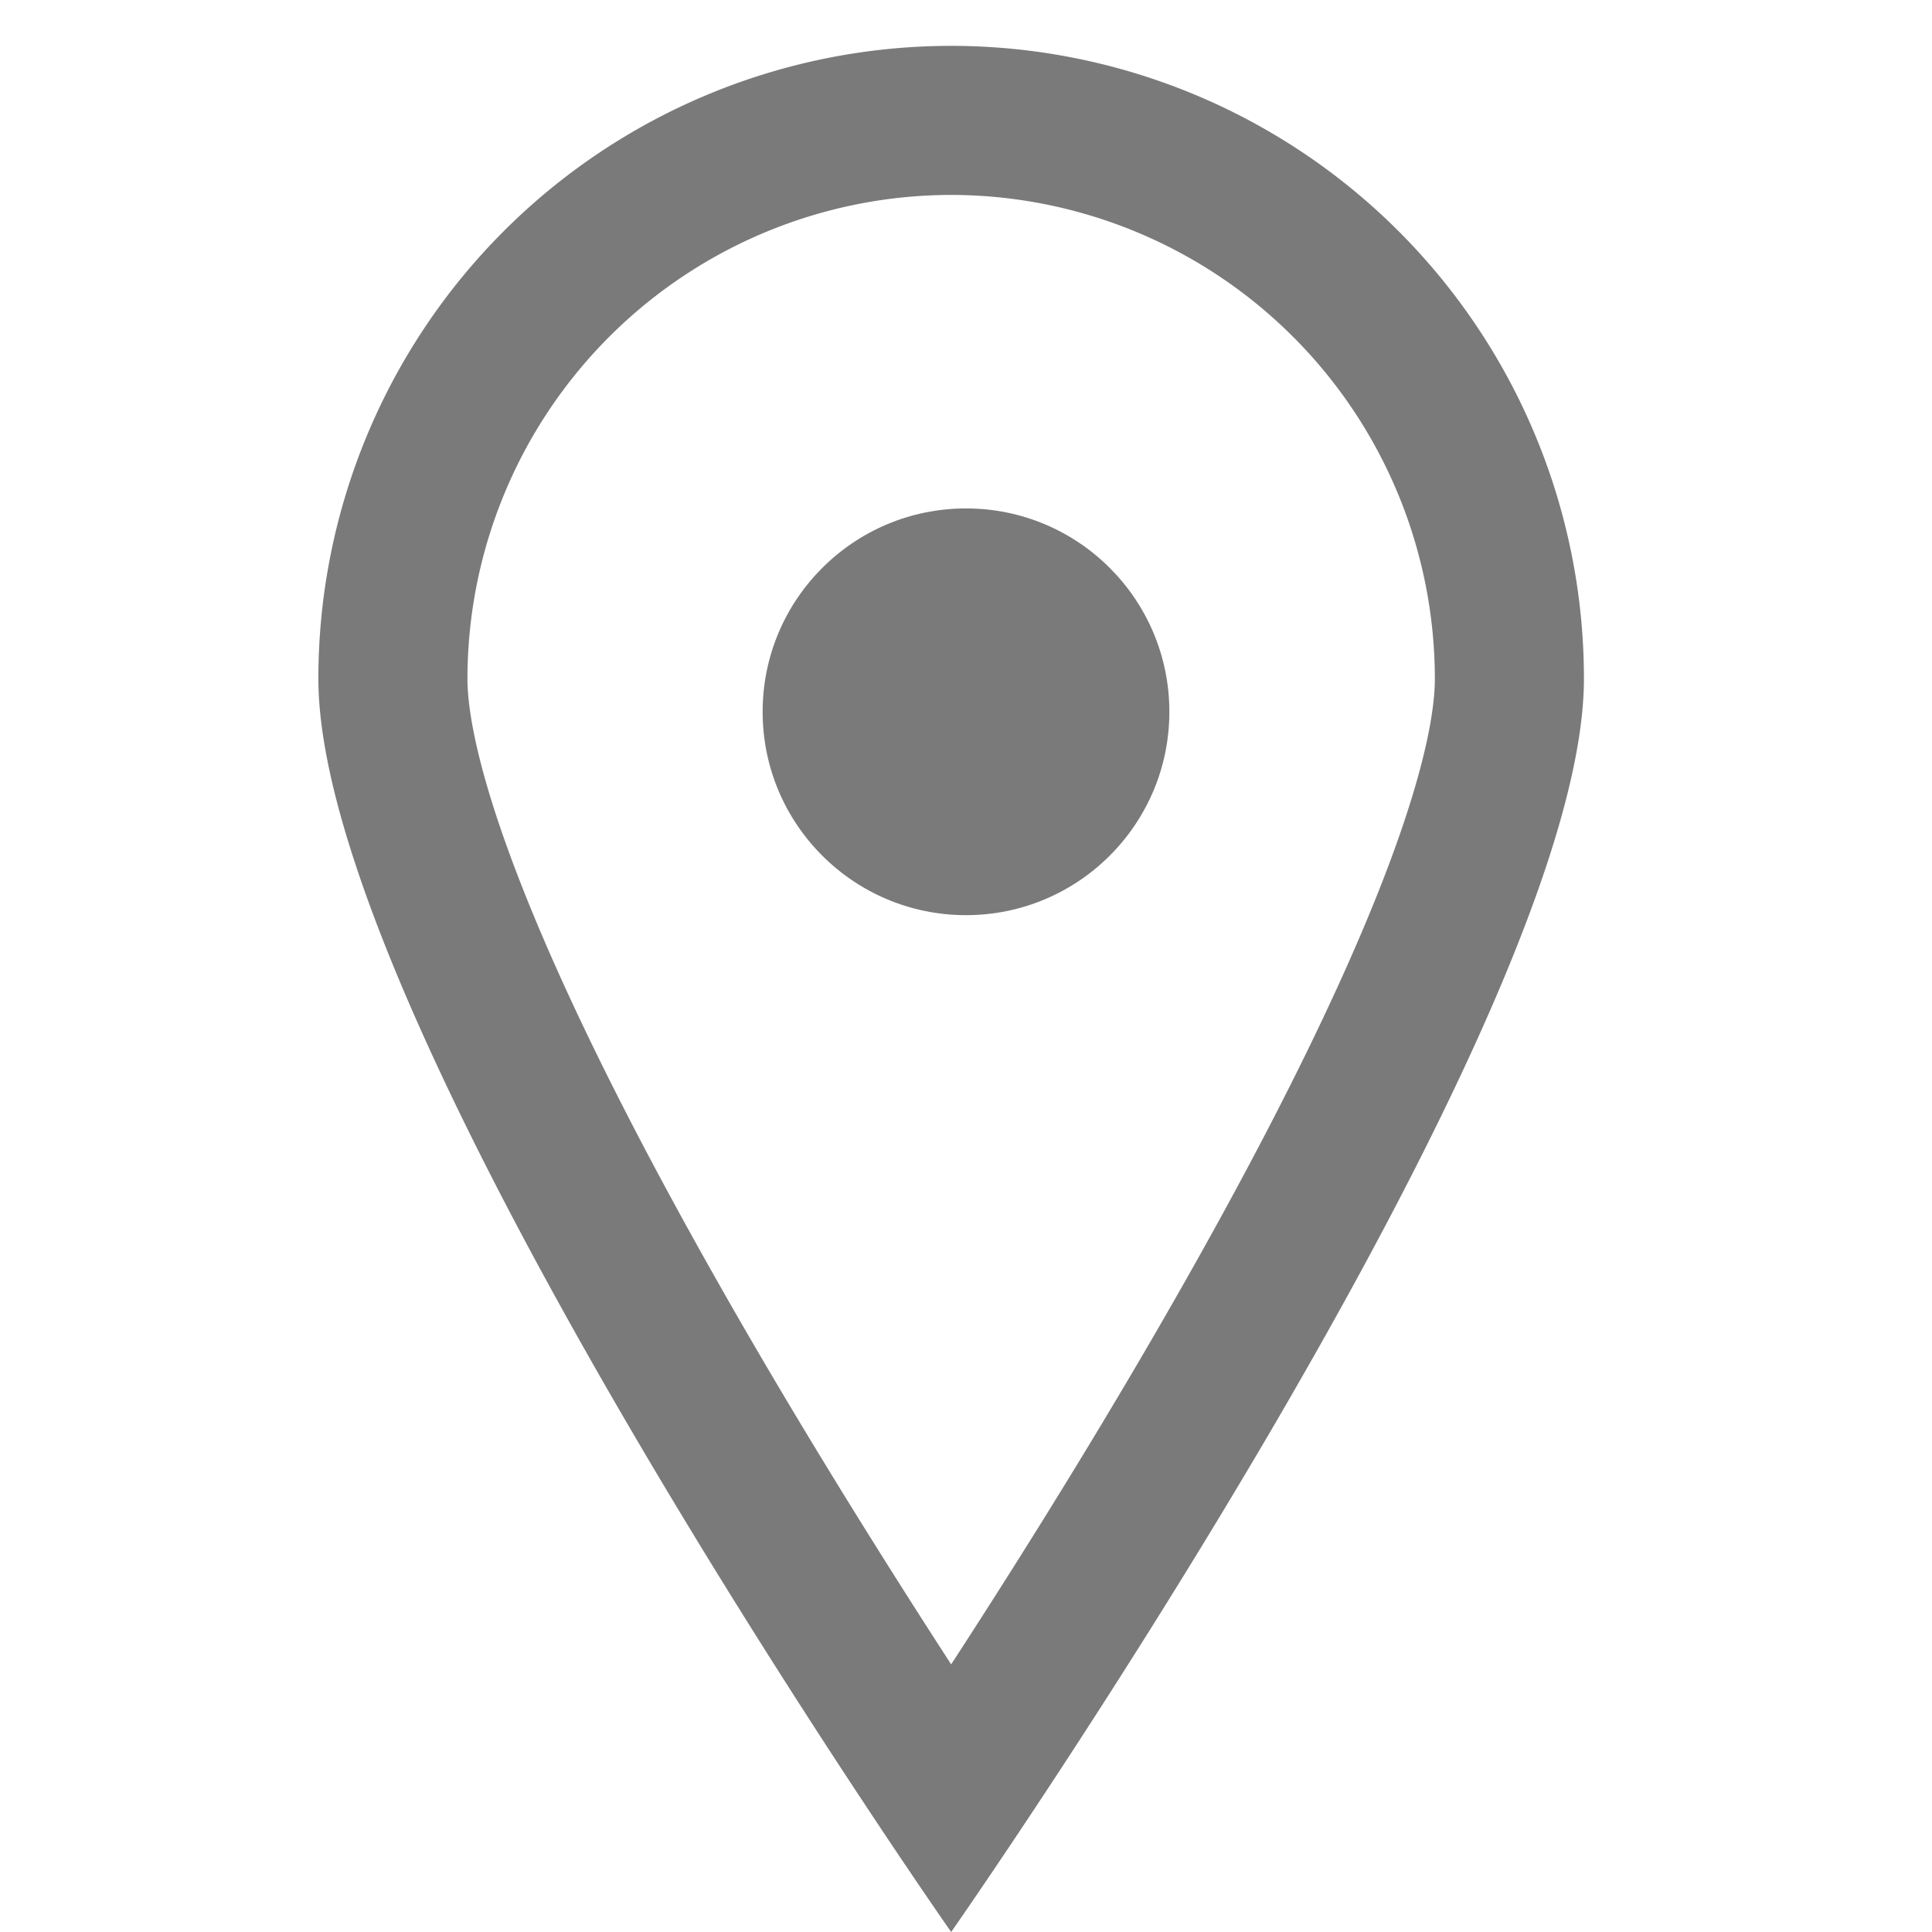
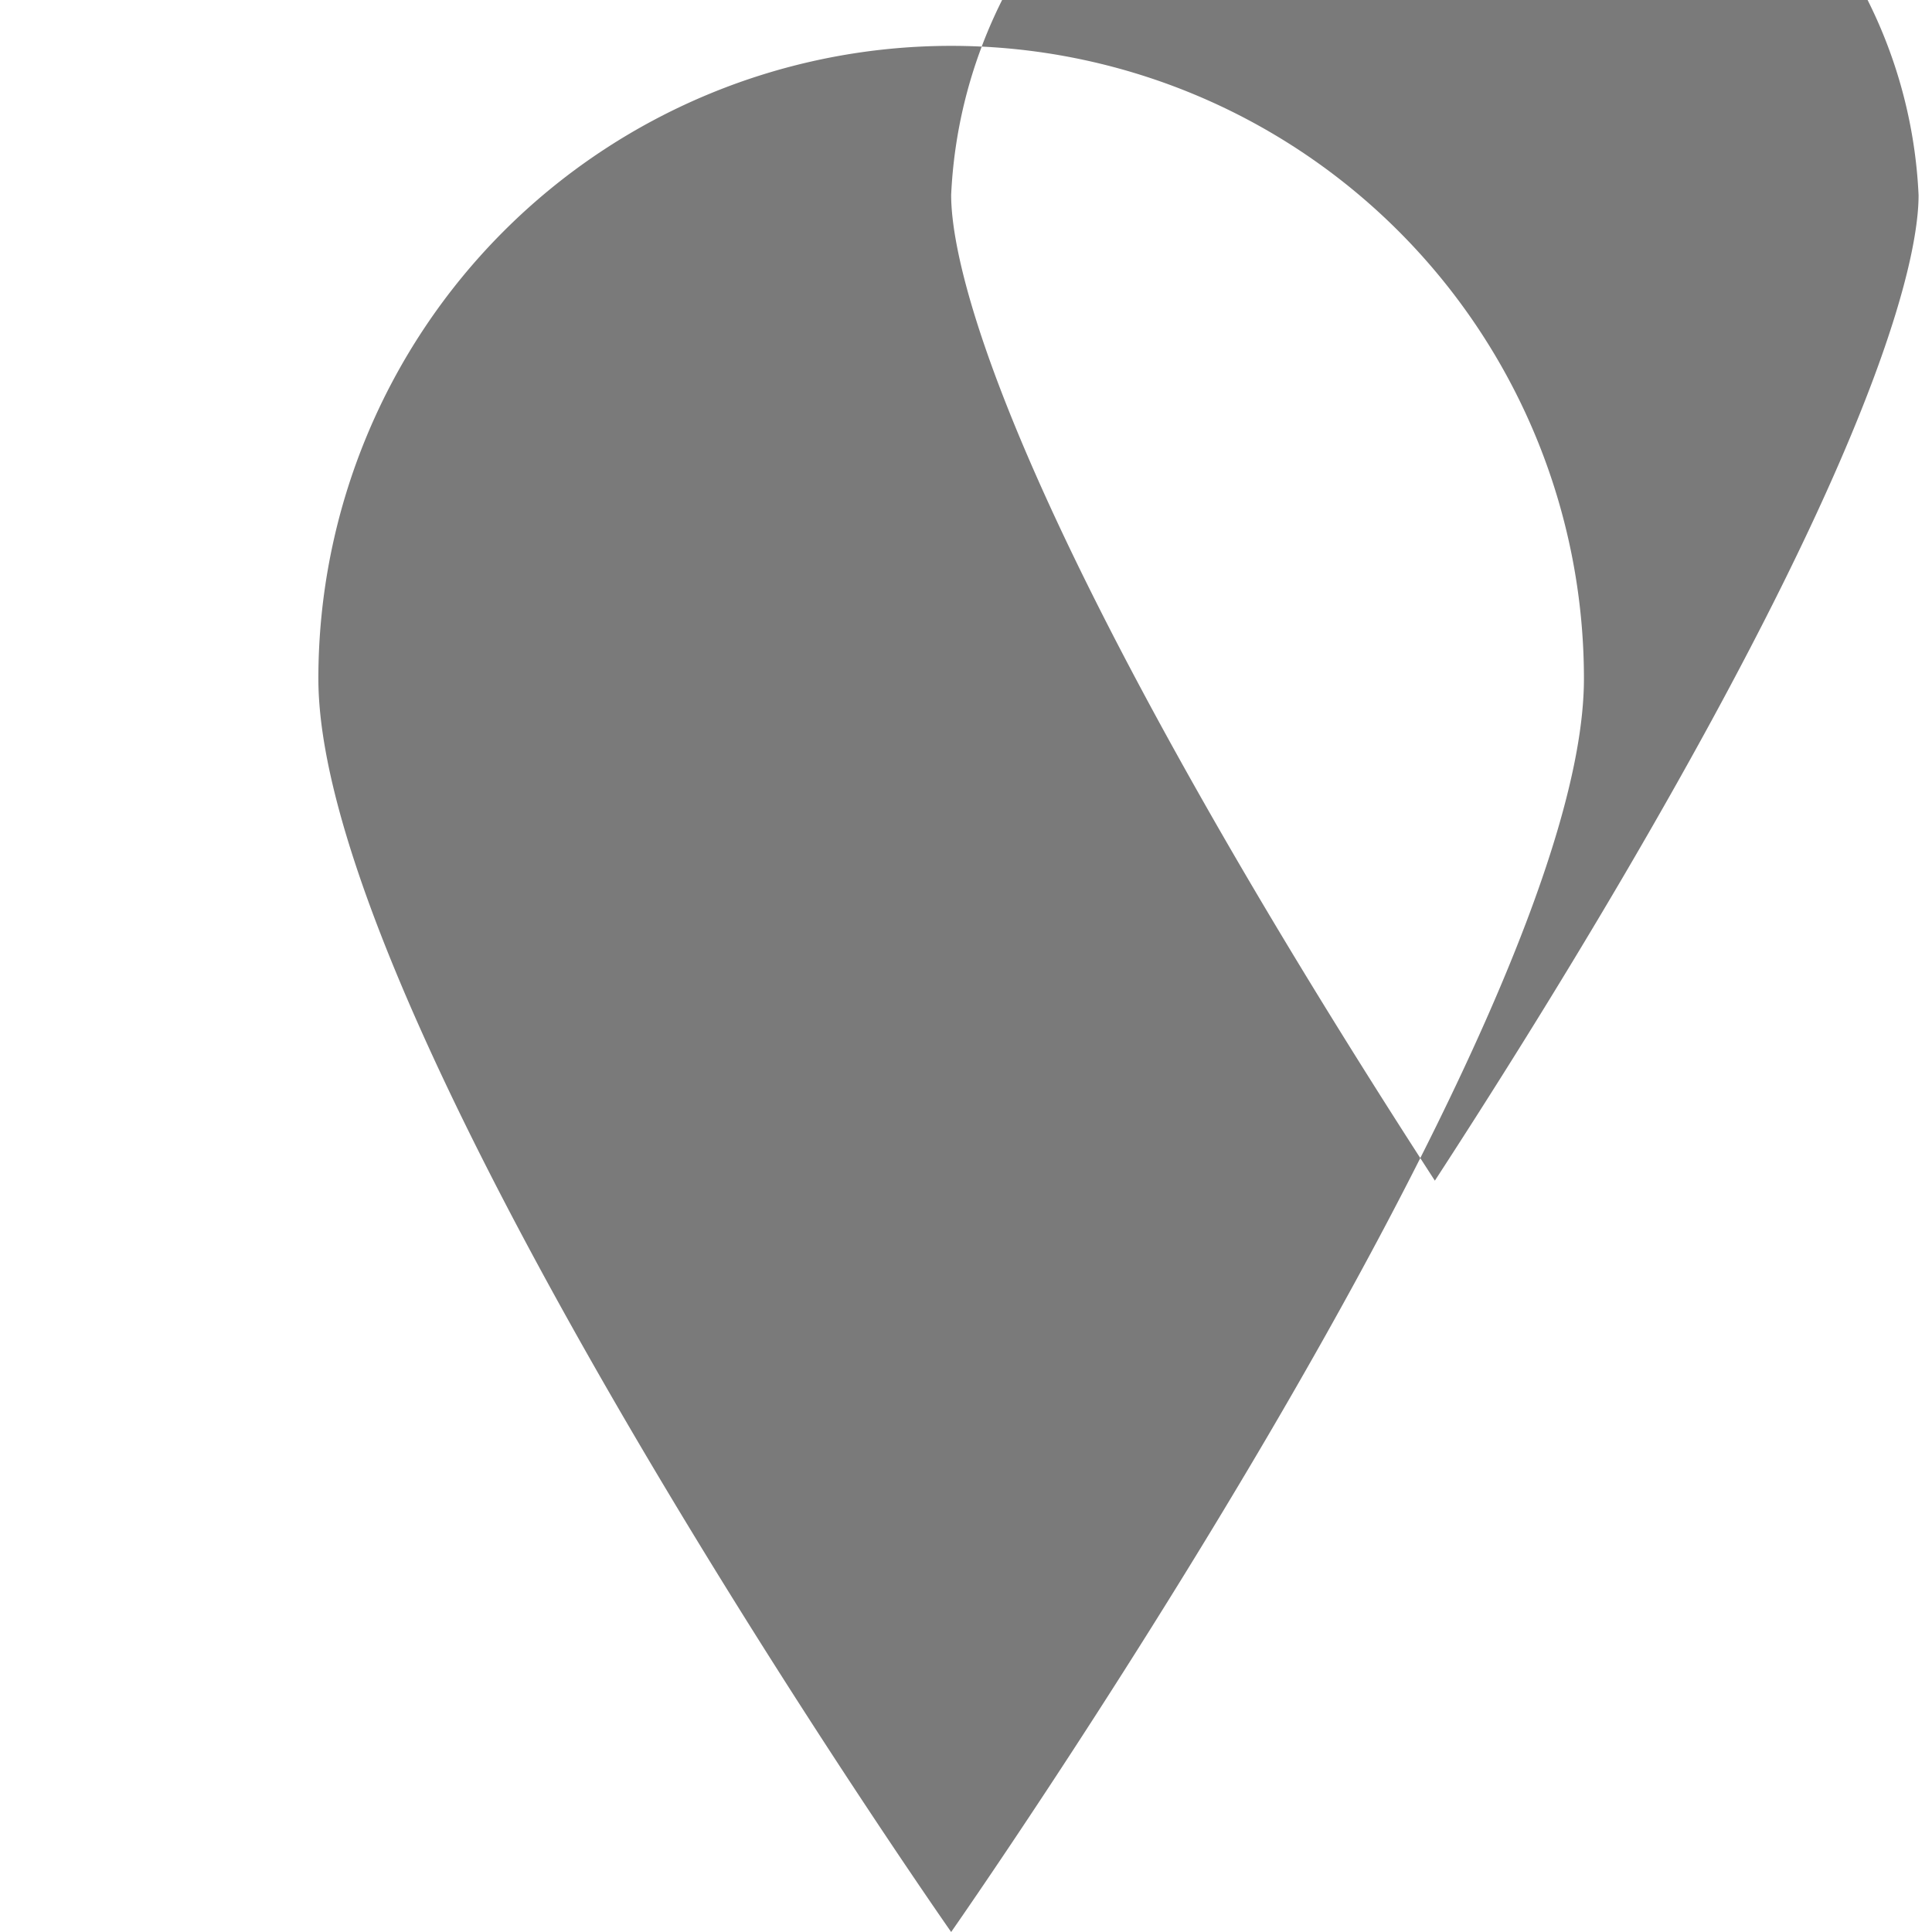
<svg xmlns="http://www.w3.org/2000/svg" width="19" height="19" viewBox="0 0 19 19">
  <g id="Group_51590" data-name="Group 51590" transform="translate(21088 6143)">
    <g id="ONLIE" transform="translate(-21088 -6143)">
      <rect id="Rectangle_15915" data-name="Rectangle 15915" width="19" height="19" fill="none" />
      <g id="Group_51553" data-name="Group 51553" transform="translate(21199.5 4185)">
-         <path id="Path_124383_-_Outline" data-name="Path 124383 - Outline" d="M6.223,1.466A4.762,4.762,0,0,0,1.466,6.223c0,.525.283,2.229,2.9,6.694.657,1.12,1.318,2.168,1.857,3,.536-.824,1.193-1.866,1.847-2.981,2.626-4.477,2.91-6.184,2.91-6.71A4.762,4.762,0,0,0,6.223,1.466M6.223,0a6.223,6.223,0,0,1,6.223,6.223c0,3.437-6.223,12.326-6.223,12.326S0,9.66,0,6.223A6.223,6.223,0,0,1,6.223,0Z" transform="translate(-21196.369 -4184.549)" fill="#7a7a7a" />
-         <circle id="Ellipse_11771" data-name="Ellipse 11771" cx="2" cy="2" r="2" transform="translate(-21192 -4180)" fill="#7a7a7a" />
+         <path id="Path_124383_-_Outline" data-name="Path 124383 - Outline" d="M6.223,1.466c0,.525.283,2.229,2.9,6.694.657,1.12,1.318,2.168,1.857,3,.536-.824,1.193-1.866,1.847-2.981,2.626-4.477,2.91-6.184,2.91-6.71A4.762,4.762,0,0,0,6.223,1.466M6.223,0a6.223,6.223,0,0,1,6.223,6.223c0,3.437-6.223,12.326-6.223,12.326S0,9.66,0,6.223A6.223,6.223,0,0,1,6.223,0Z" transform="translate(-21196.369 -4184.549)" fill="#7a7a7a" />
      </g>
    </g>
  </g>
</svg>